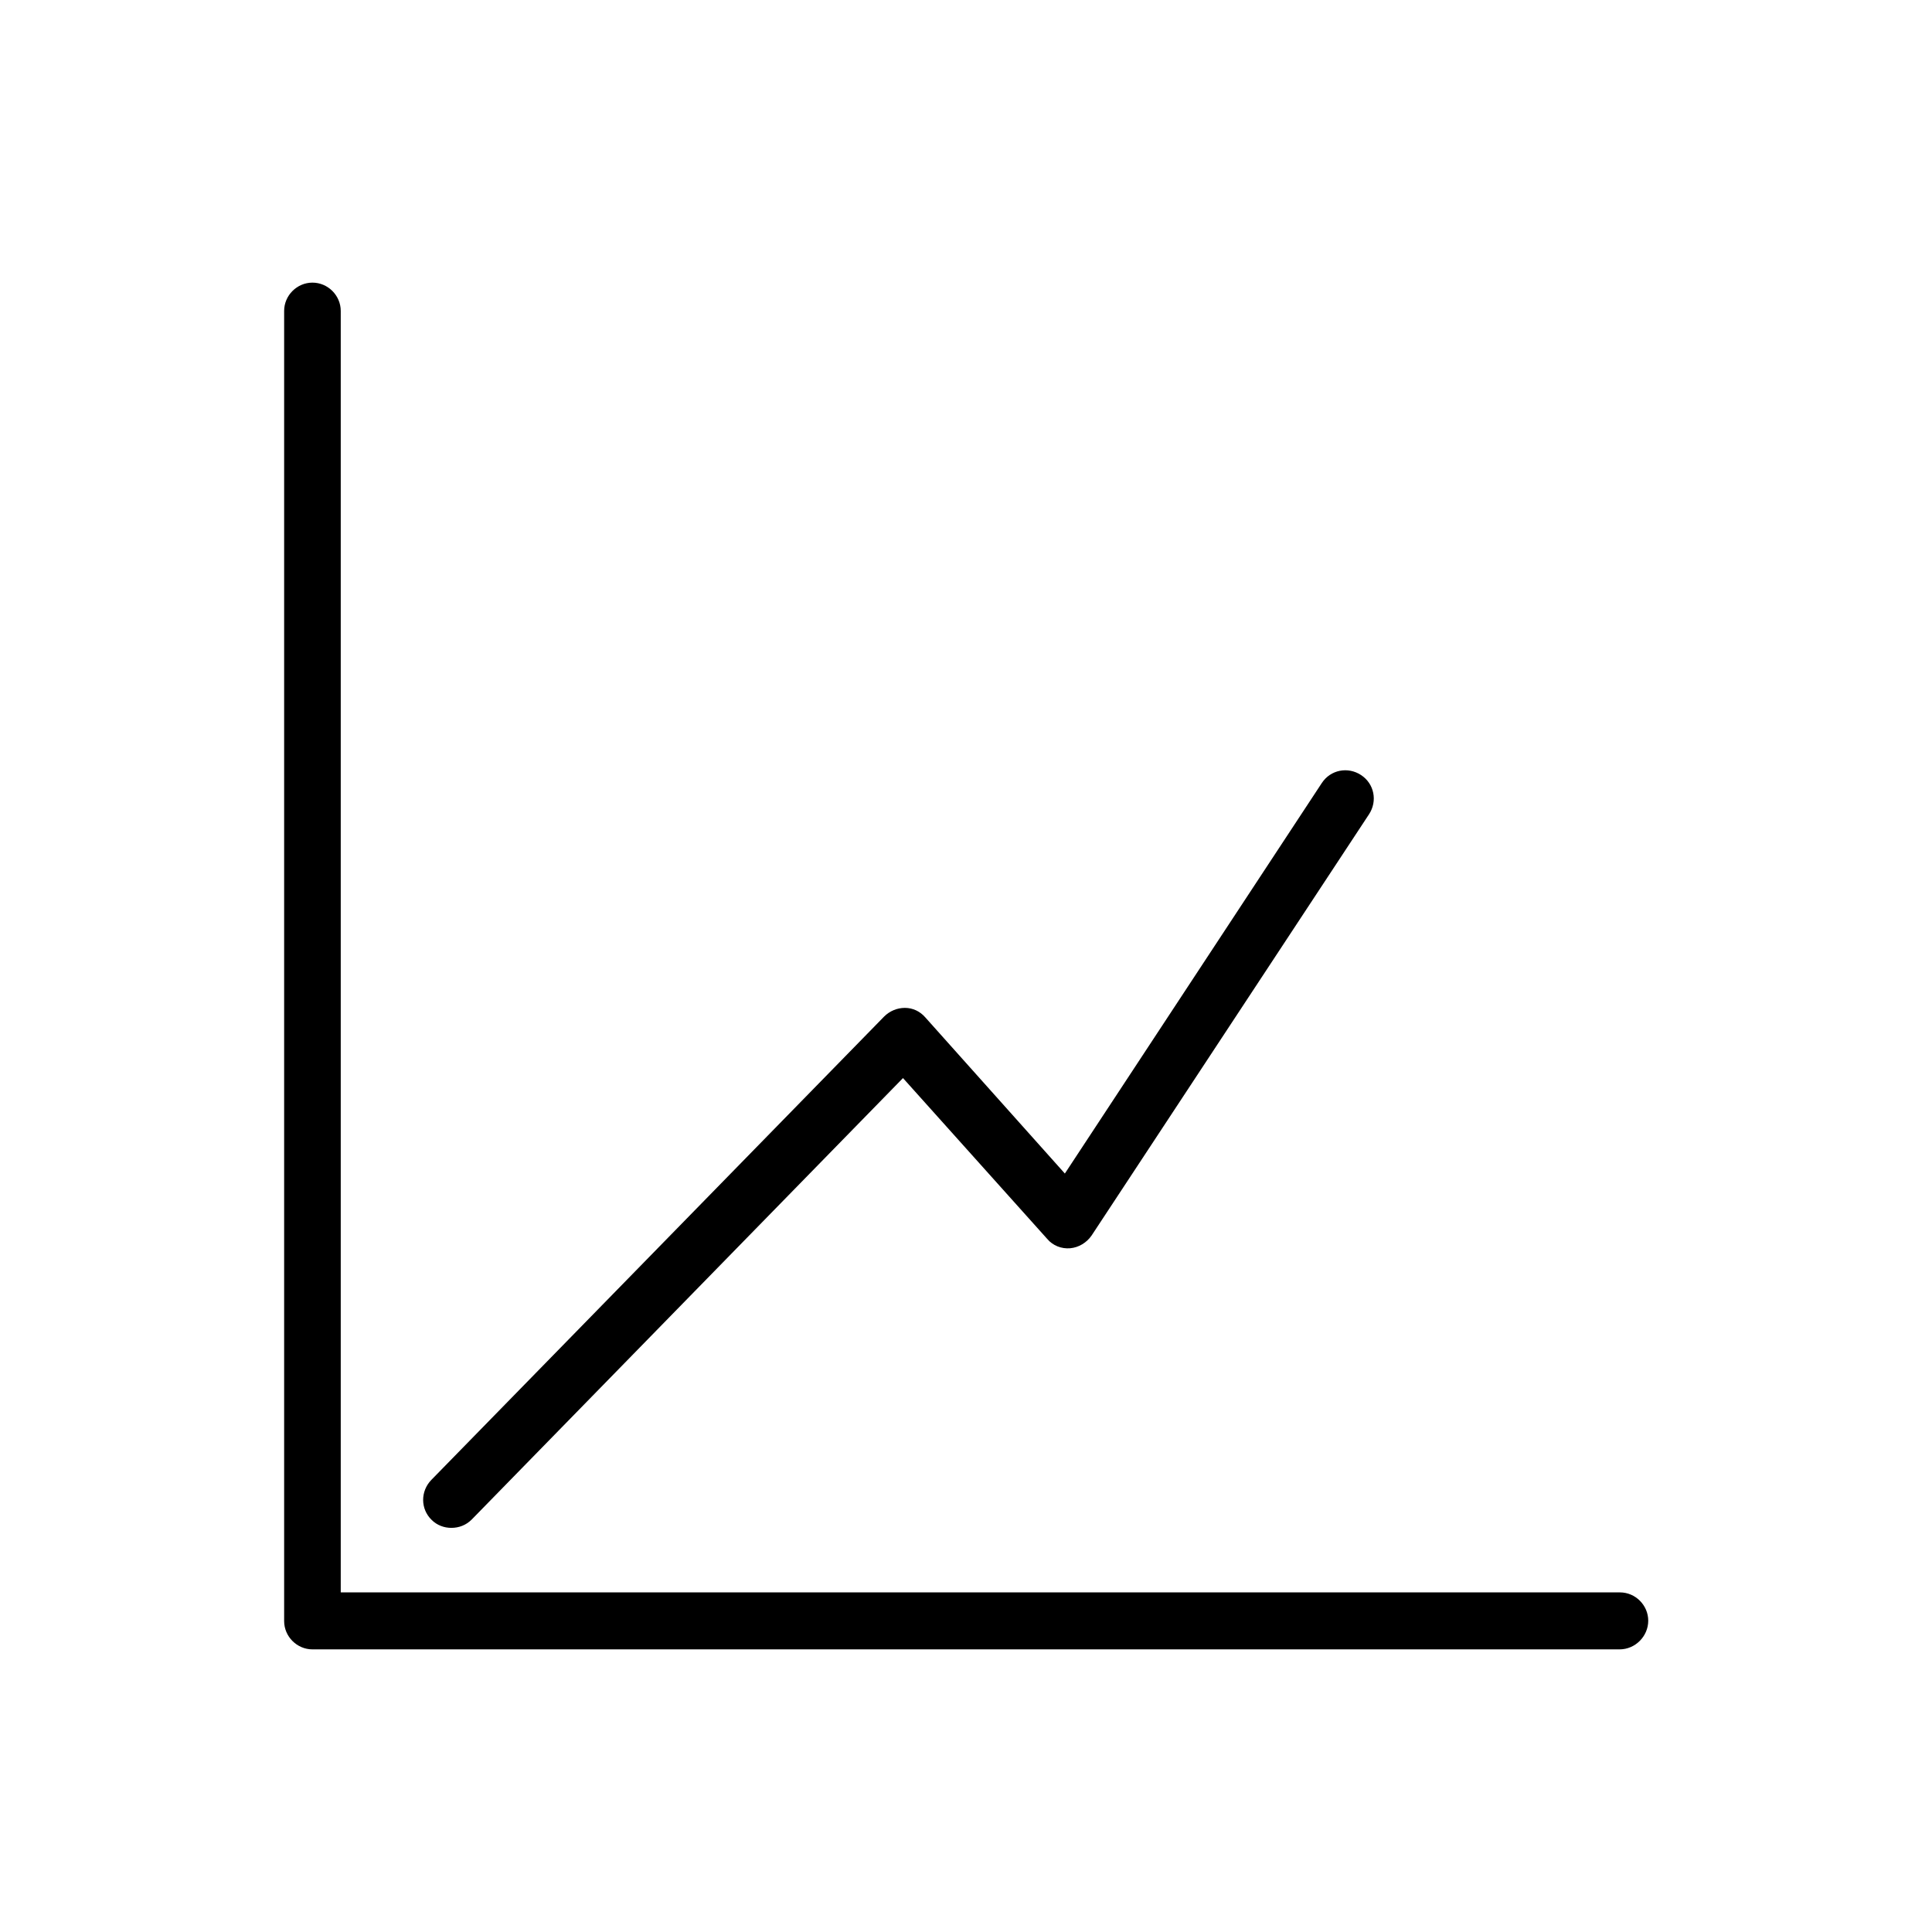
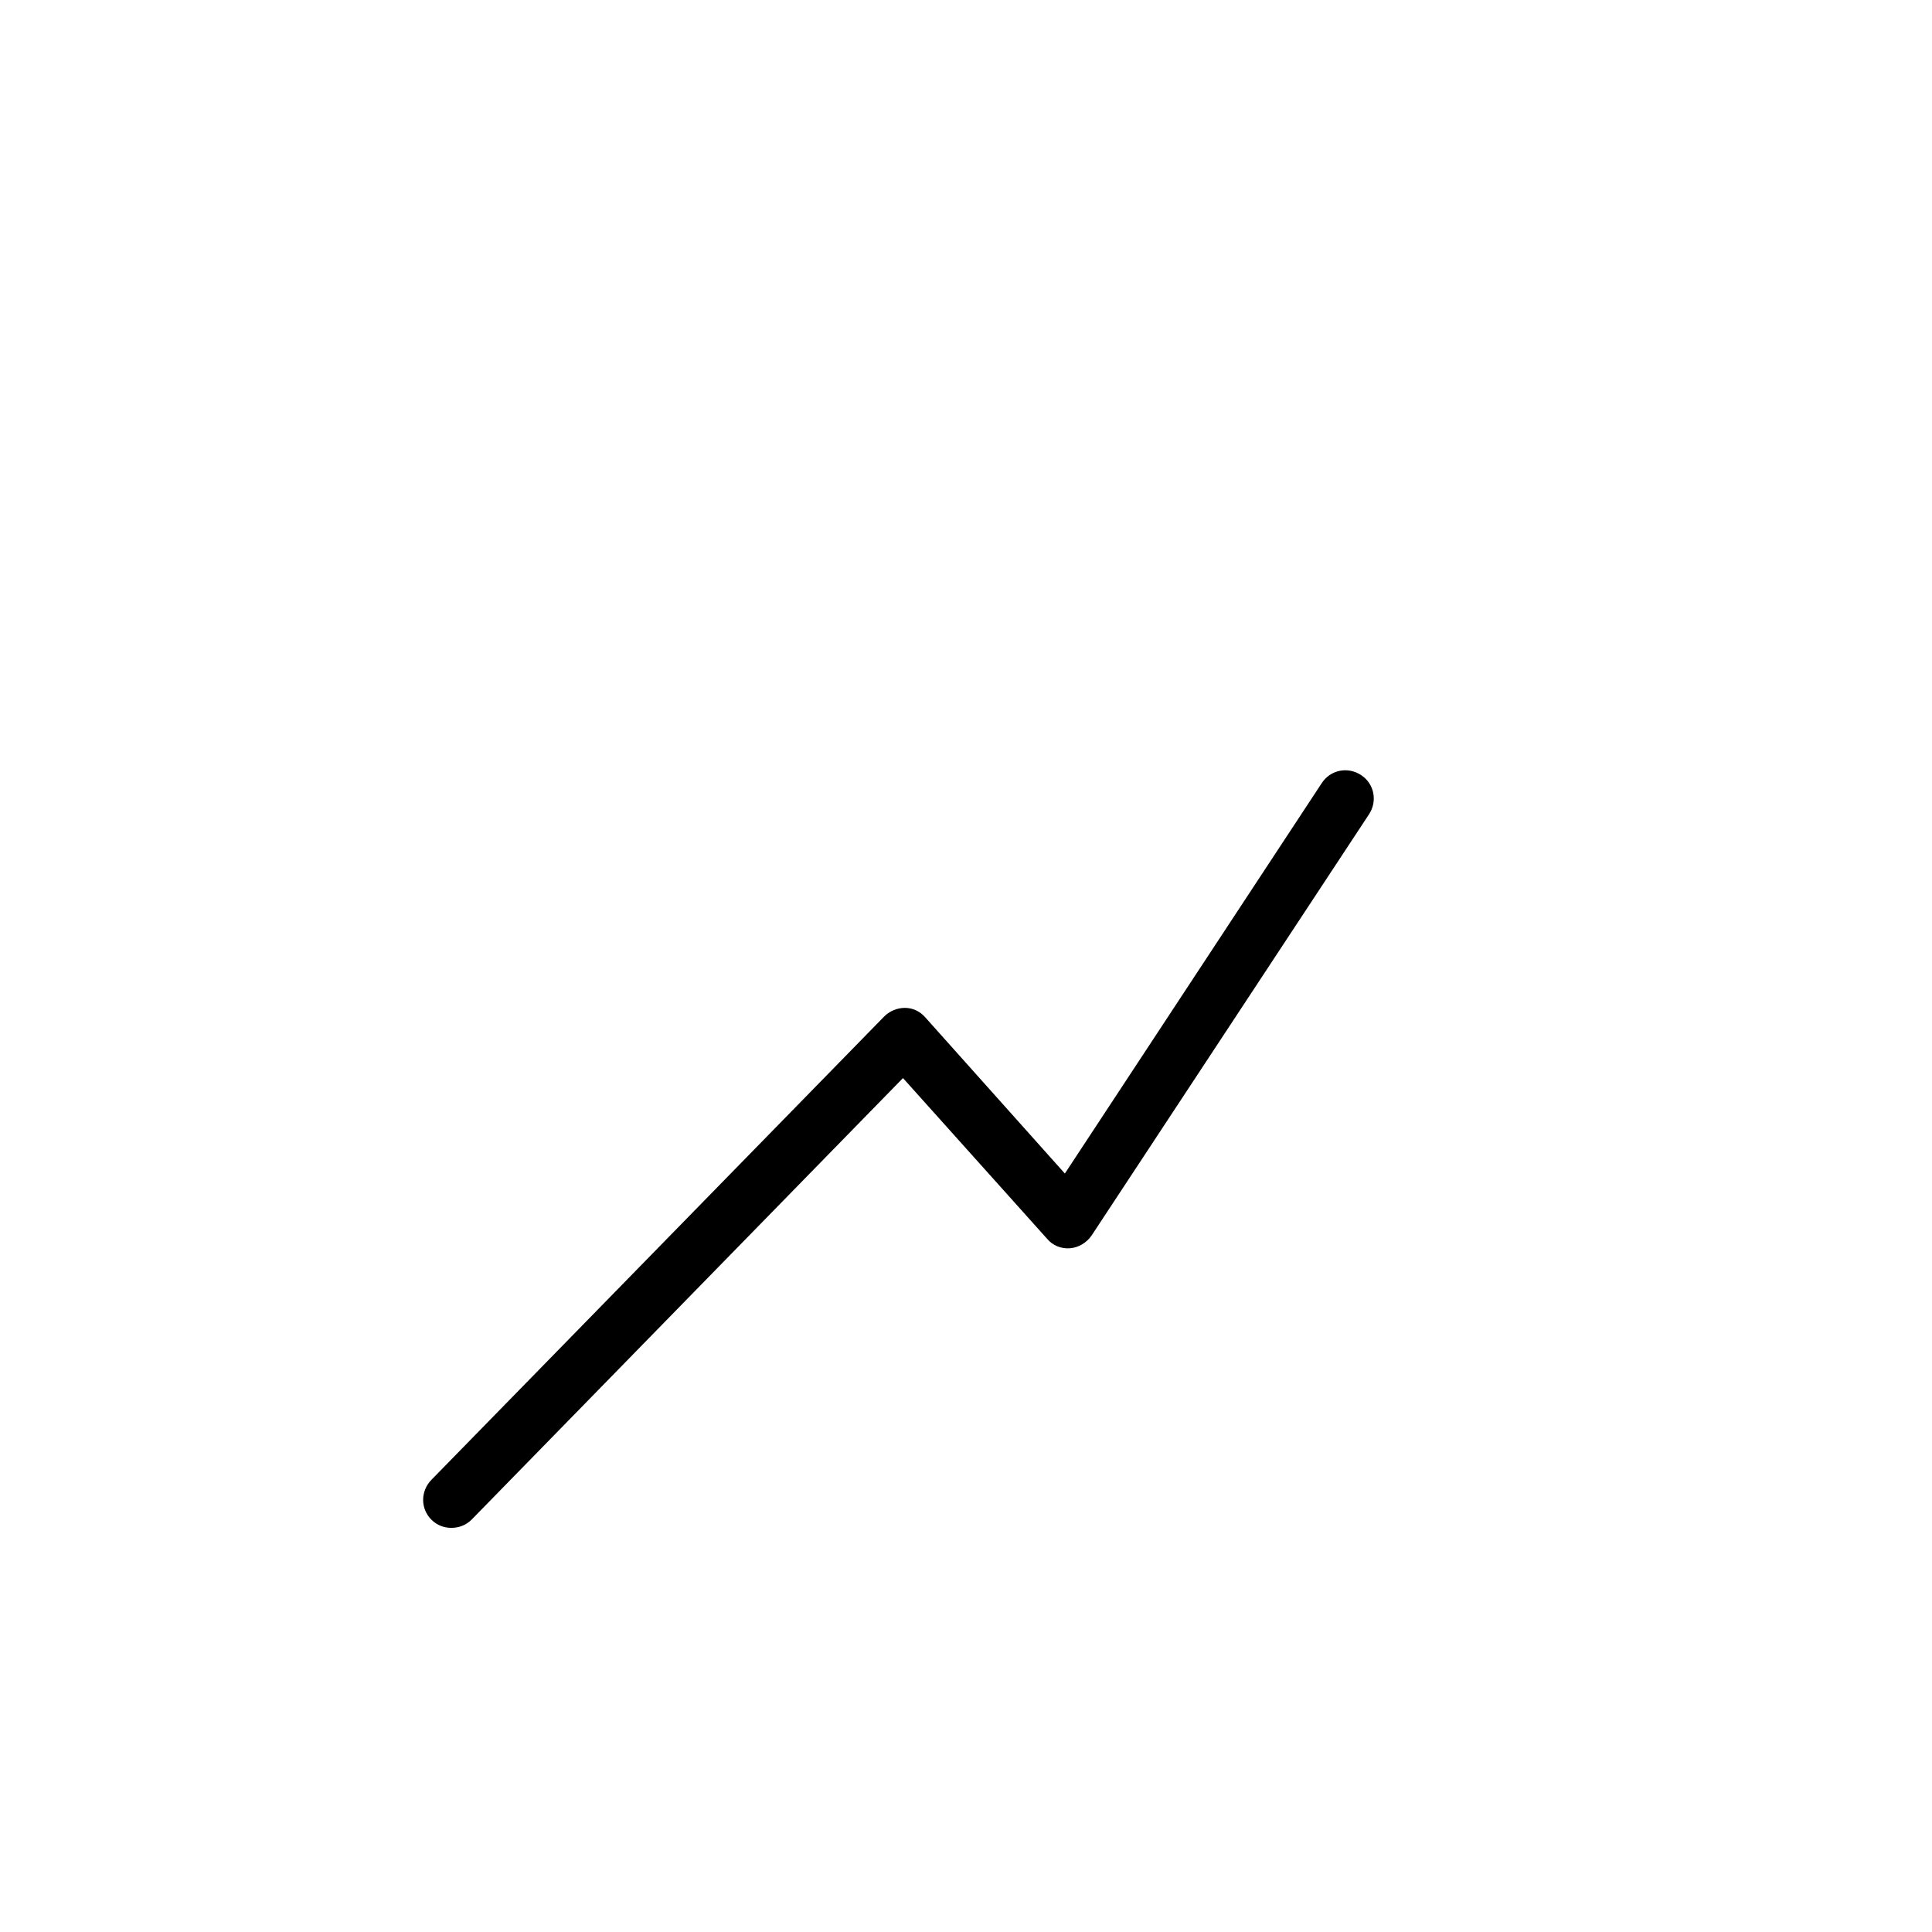
<svg xmlns="http://www.w3.org/2000/svg" style="enable-background:new 0 0 512 512;" version="1.1" viewBox="0 0 512 512" xml:space="preserve">
  <g id="Layer_1" />
  <g id="Layer_2">
    <g>
      <g>
-         <path d="M429.2,437.1H82.8c-4.1,0-7.5-3.4-7.5-7.5V82.4c0-4.1,3.4-7.5,7.5-7.5s7.5,3.4,7.5,7.5v339.6h339c4.1,0,7.5,3.4,7.5,7.5     S433.4,437.1,429.2,437.1z" />
-       </g>
+         </g>
      <g>
        <path d="M119.6,404.9c-1.9,0-3.8-0.7-5.2-2.1c-3-2.9-3-7.6-0.1-10.6l120-122.8c1.5-1.5,3.5-2.3,5.5-2.3c2.1,0,4,0.9,5.4,2.5     l37,41.4l68.1-103.5c2.3-3.5,6.9-4.4,10.4-2.1c3.5,2.3,4.4,6.9,2.1,10.4l-73.5,111.6c-1.3,1.9-3.4,3.2-5.7,3.4     c-2.3,0.2-4.6-0.7-6.1-2.5l-38.2-42.6L125,402.7C123.5,404.2,121.6,404.9,119.6,404.9z" />
      </g>
    </g>
  </g>
</svg>